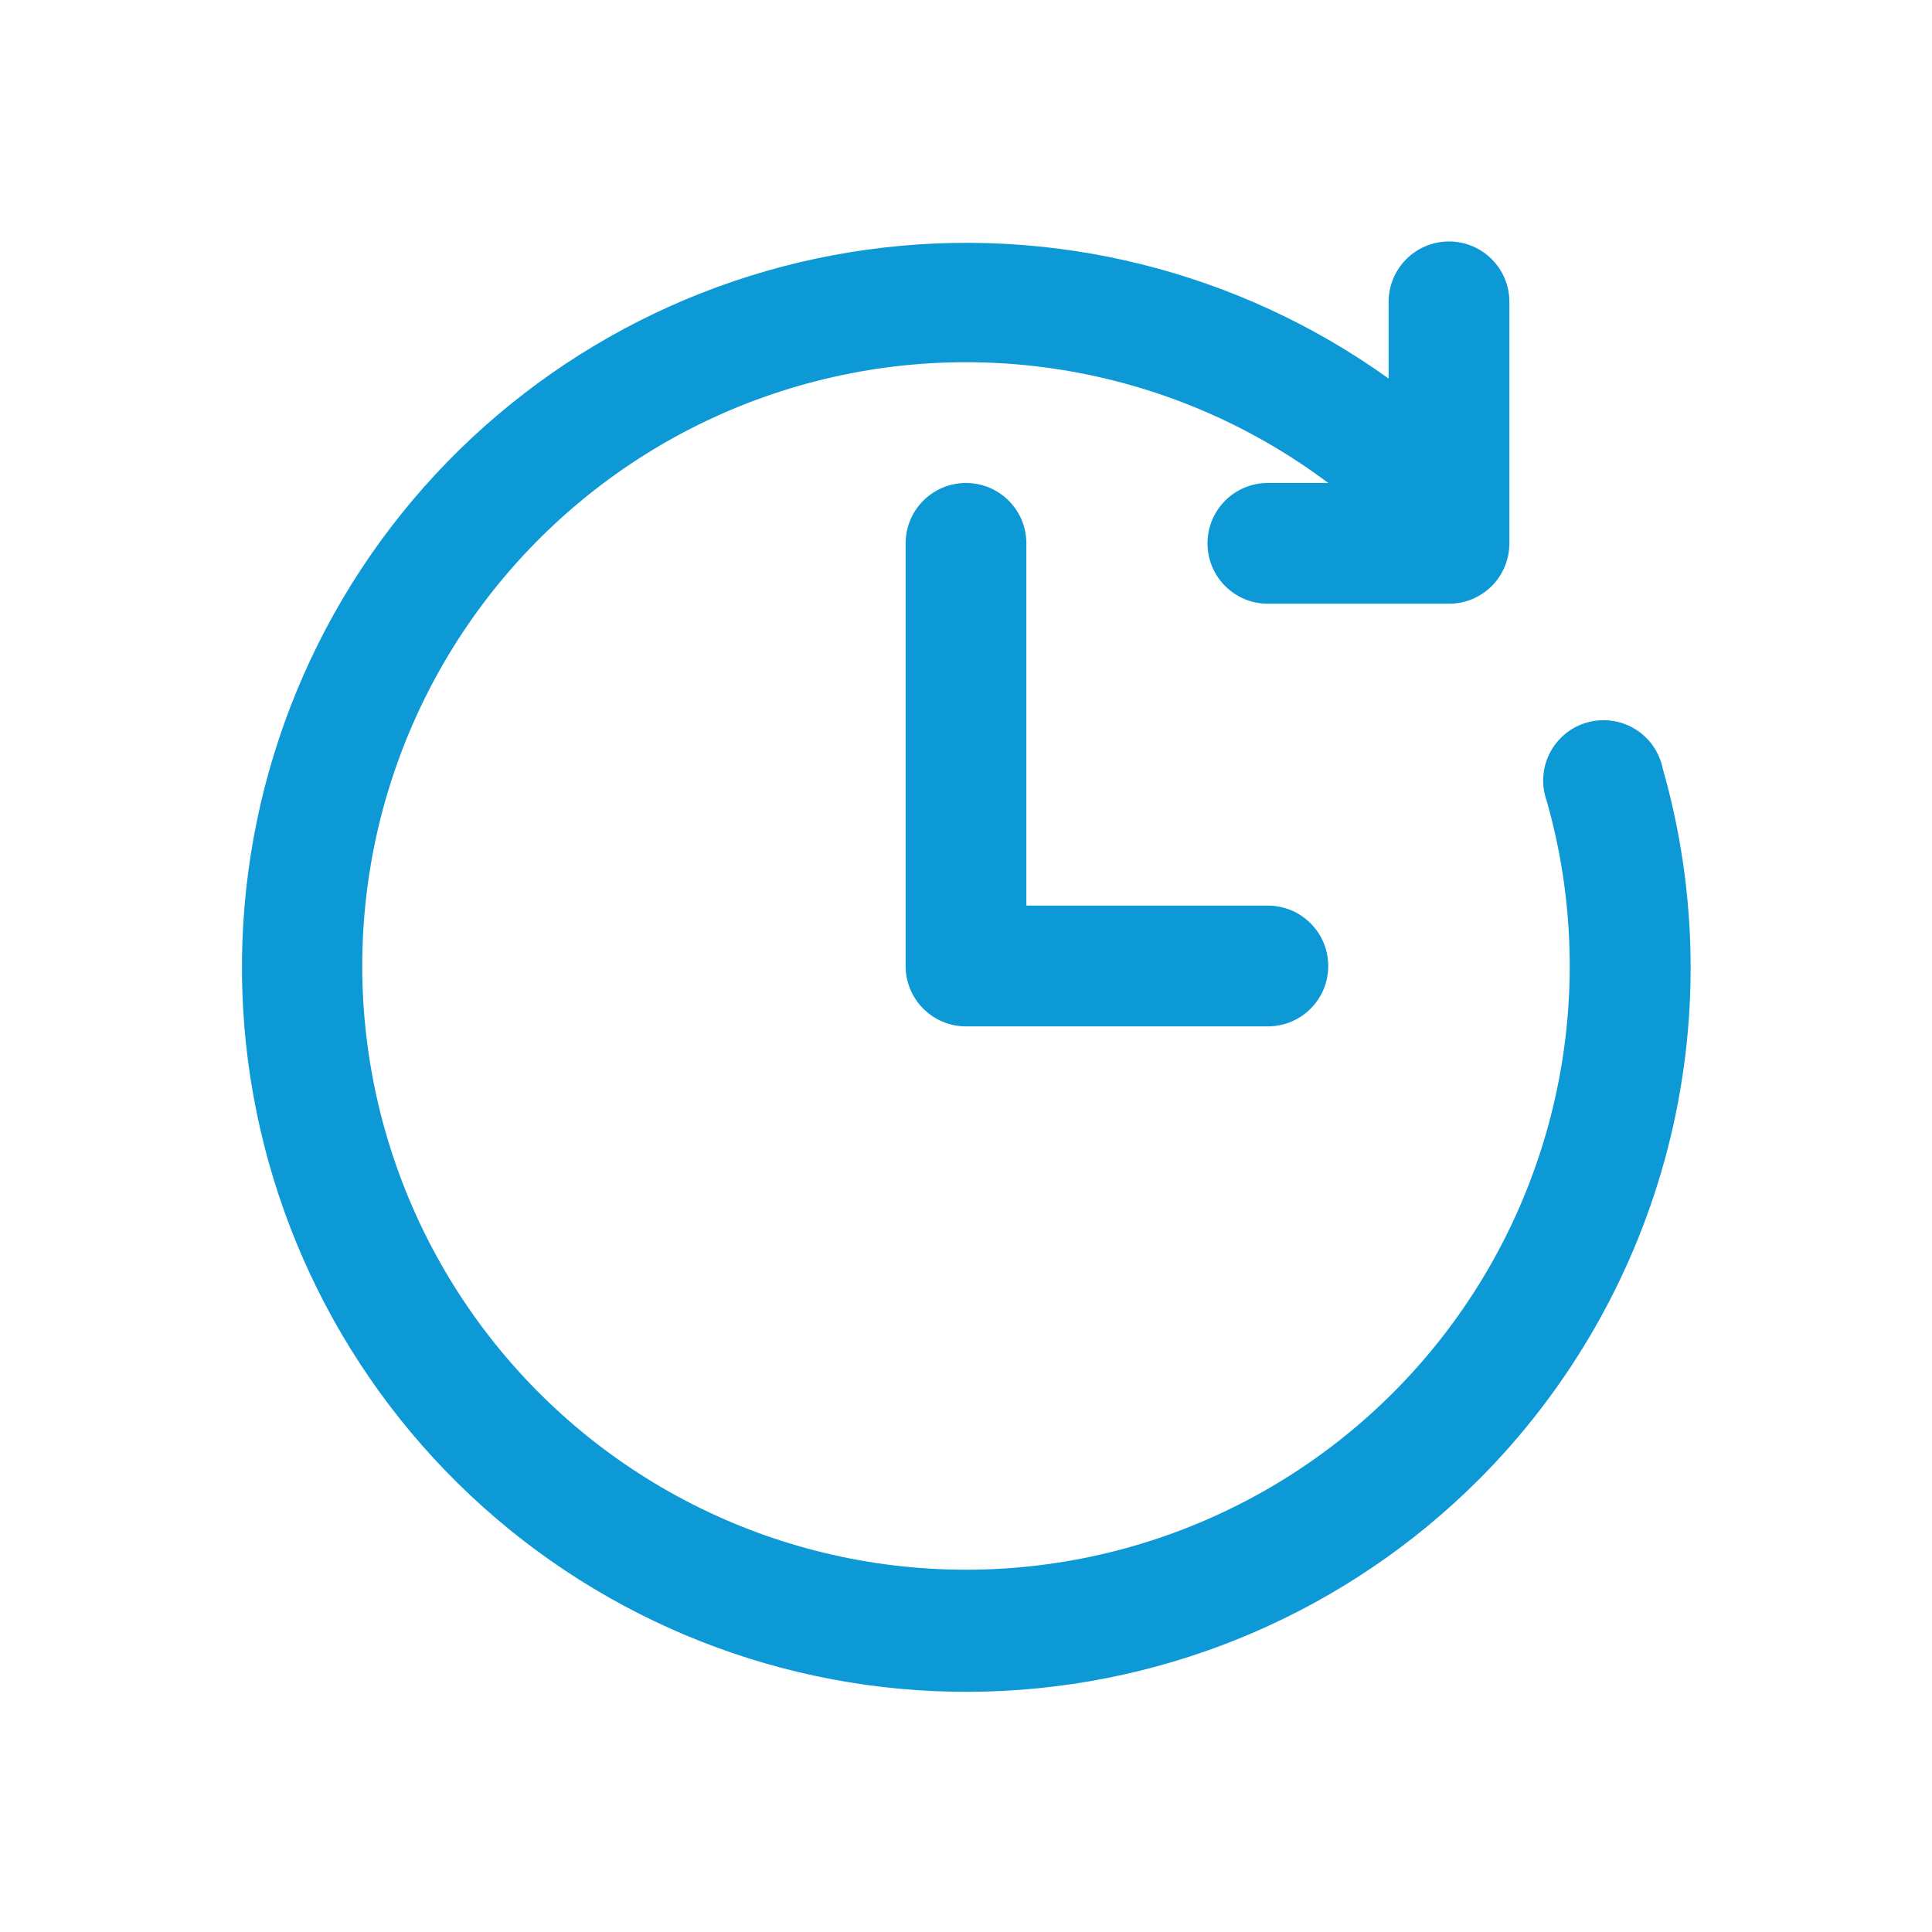
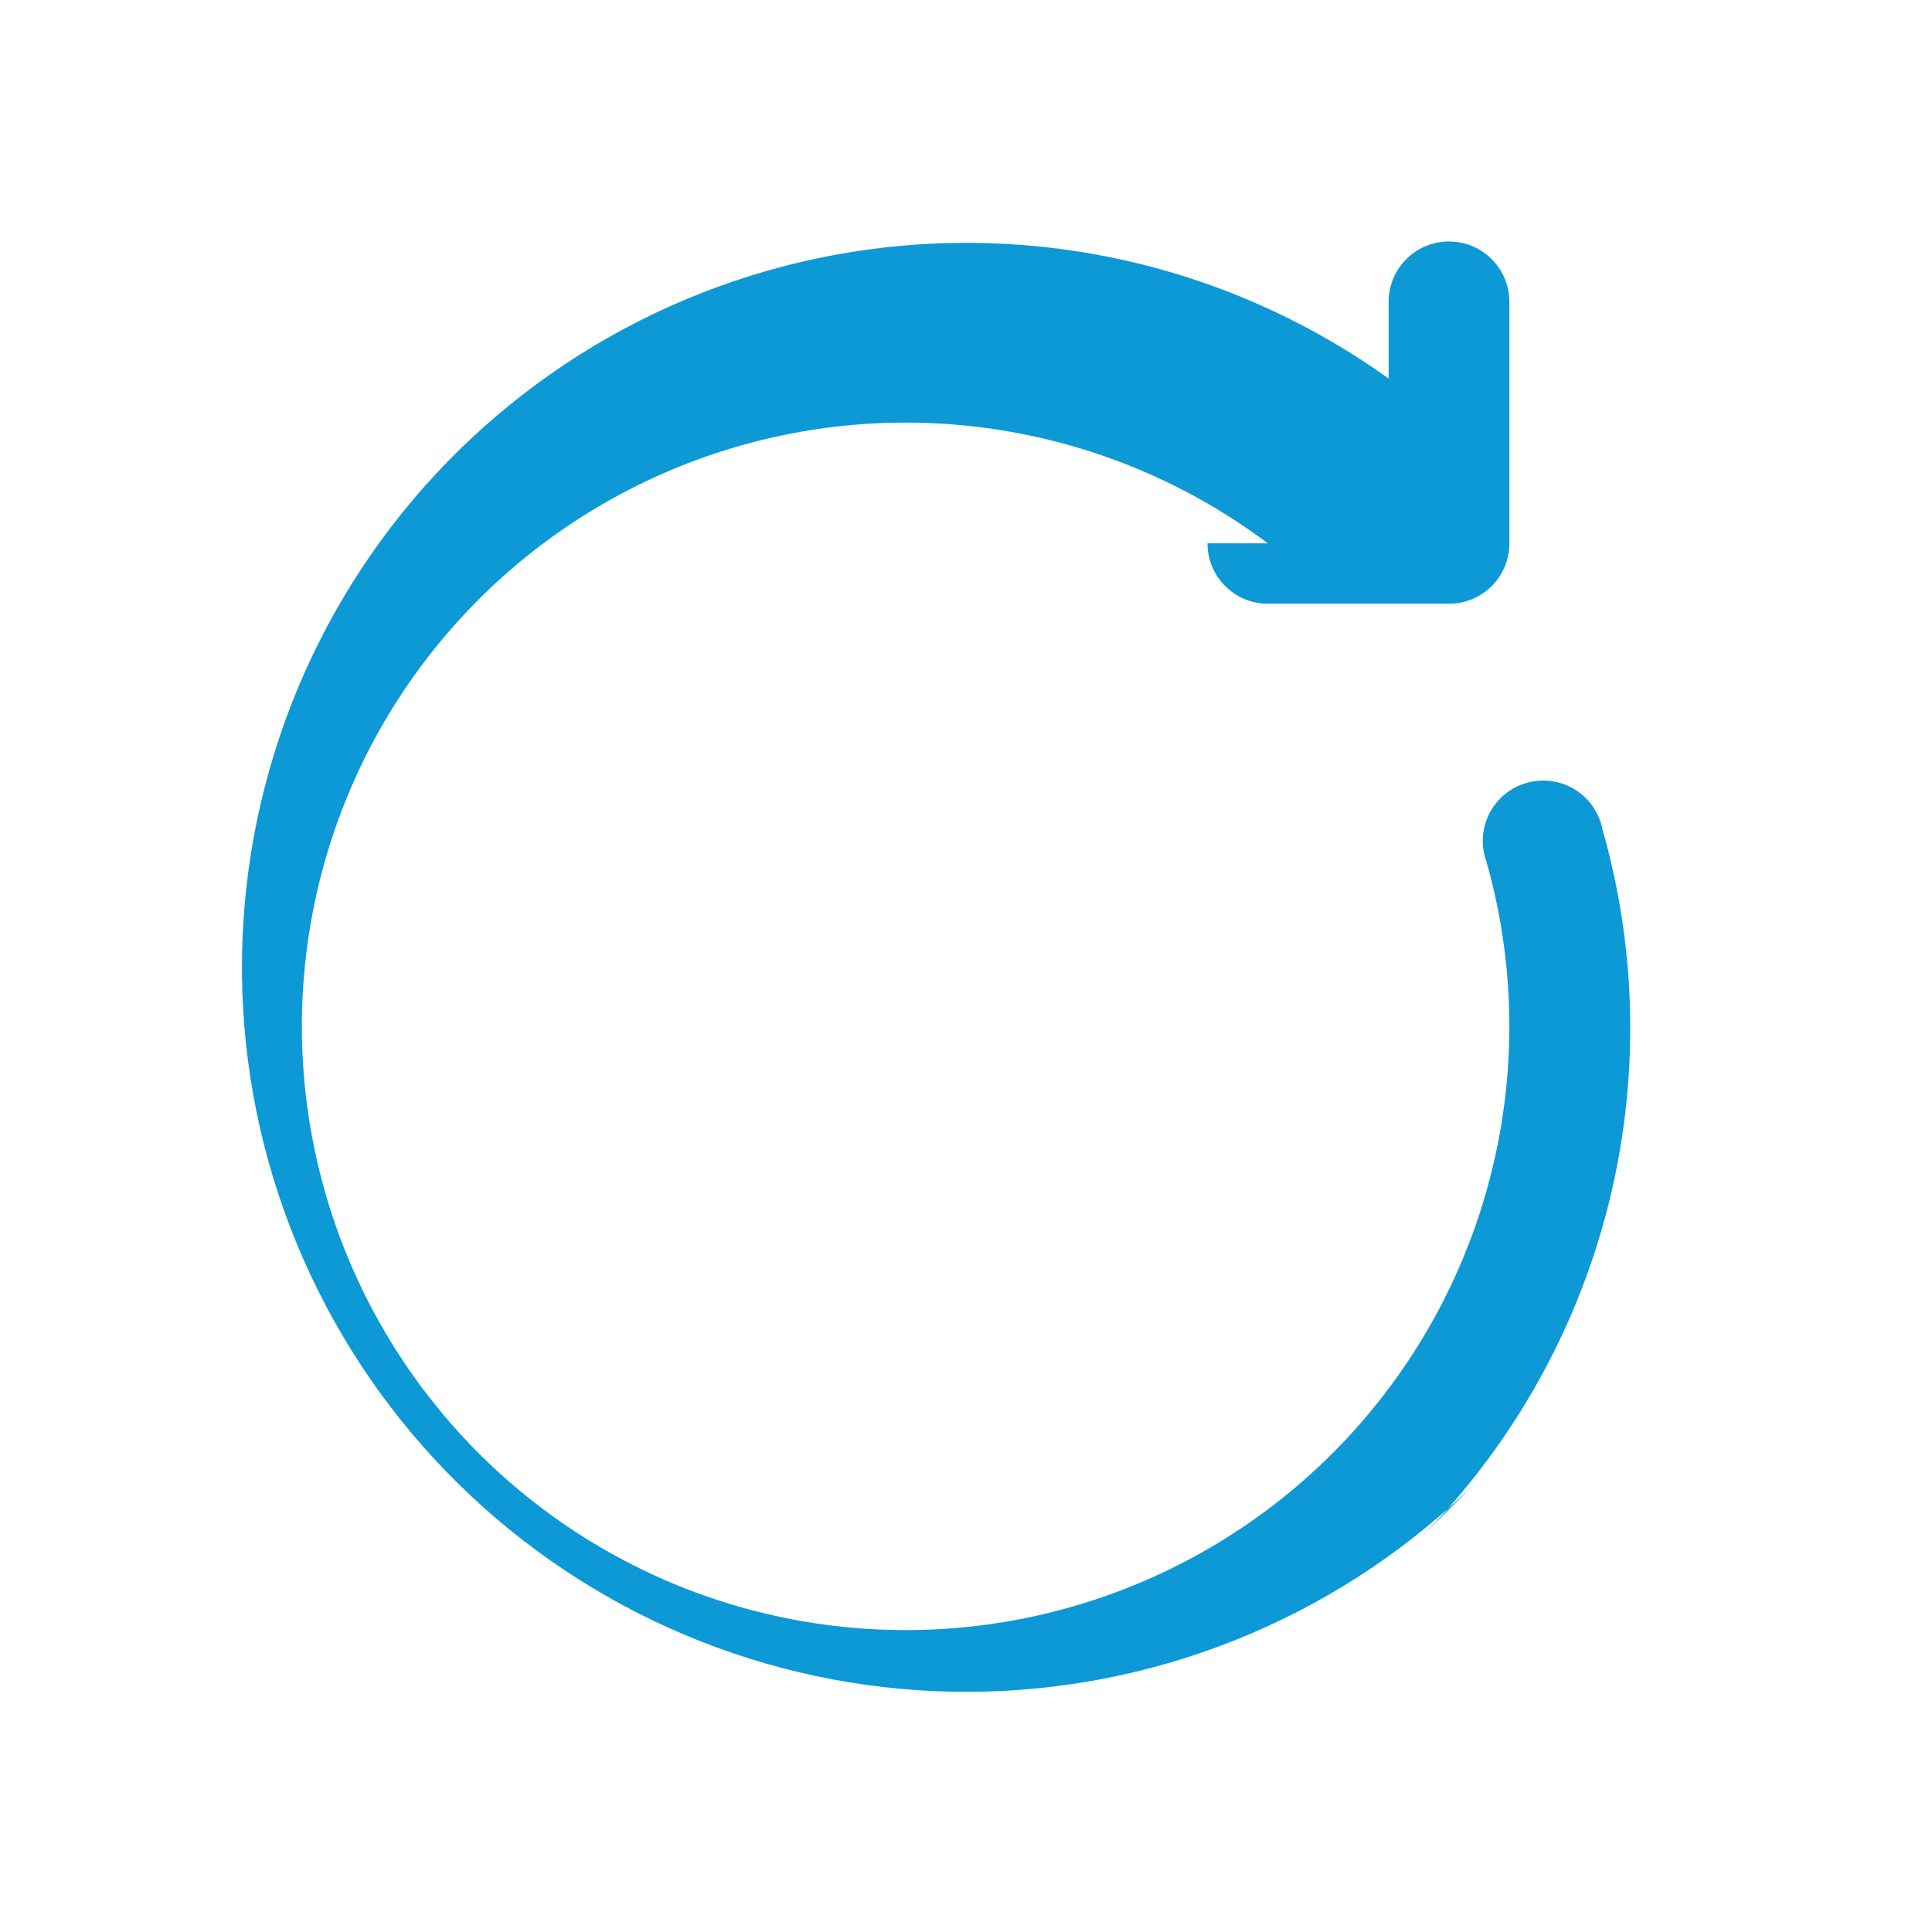
<svg xmlns="http://www.w3.org/2000/svg" fill="#0C99D6" width="100pt" height="100pt" version="1.1" viewBox="0 0 100 100">
  <g>
-     <path d="m65.625 53.125h-15.625c-1.727 0-3.125-1.398-3.125-3.125v-21.875c0-1.727 1.398-3.125 3.125-3.125s3.125 1.398 3.125 3.125v18.75h12.5c1.727 0 3.125 1.398 3.125 3.125s-1.398 3.125-3.125 3.125z" />
-     <path d="m76.562 76.562c-6.777 6.789-15.902 10.723-25.492 10.992-9.59 0.27-18.918-3.148-26.066-9.551-7.144-6.402-11.566-15.297-12.355-24.859-0.785-9.562 2.121-19.062 8.125-26.547 6.008-7.481 14.652-12.379 24.156-13.68 9.504-1.305 19.148 1.086 26.945 6.676v-3.969c0-1.727 1.398-3.125 3.125-3.125s3.125 1.398 3.125 3.125v12.5c0 0.828-0.328 1.625-0.914 2.211-0.586 0.586-1.383 0.914-2.211 0.914h-9.375c-1.727 0-3.125-1.398-3.125-3.125s1.398-3.125 3.125-3.125h3.125c-7.969-5.977-18.312-7.797-27.844-4.898-9.531 2.898-17.109 10.168-20.402 19.57-3.289 9.402-1.902 19.809 3.738 28.02 5.641 8.215 14.855 13.242 24.812 13.543 9.961 0.301 19.465-4.164 25.59-12.02 6.125-7.856 8.137-18.164 5.418-27.746-0.297-0.816-0.238-1.719 0.156-2.492 0.398-0.773 1.098-1.348 1.934-1.582 0.84-0.234 1.734-0.113 2.477 0.34 0.742 0.453 1.262 1.195 1.434 2.047 1.836 6.422 1.922 13.215 0.254 19.684-1.672 6.465-5.039 12.367-9.754 17.098z" />
+     <path d="m76.562 76.562c-6.777 6.789-15.902 10.723-25.492 10.992-9.59 0.27-18.918-3.148-26.066-9.551-7.144-6.402-11.566-15.297-12.355-24.859-0.785-9.562 2.121-19.062 8.125-26.547 6.008-7.481 14.652-12.379 24.156-13.68 9.504-1.305 19.148 1.086 26.945 6.676v-3.969c0-1.727 1.398-3.125 3.125-3.125s3.125 1.398 3.125 3.125v12.5c0 0.828-0.328 1.625-0.914 2.211-0.586 0.586-1.383 0.914-2.211 0.914h-9.375c-1.727 0-3.125-1.398-3.125-3.125h3.125c-7.969-5.977-18.312-7.797-27.844-4.898-9.531 2.898-17.109 10.168-20.402 19.57-3.289 9.402-1.902 19.809 3.738 28.02 5.641 8.215 14.855 13.242 24.812 13.543 9.961 0.301 19.465-4.164 25.59-12.02 6.125-7.856 8.137-18.164 5.418-27.746-0.297-0.816-0.238-1.719 0.156-2.492 0.398-0.773 1.098-1.348 1.934-1.582 0.84-0.234 1.734-0.113 2.477 0.34 0.742 0.453 1.262 1.195 1.434 2.047 1.836 6.422 1.922 13.215 0.254 19.684-1.672 6.465-5.039 12.367-9.754 17.098z" />
  </g>
</svg>